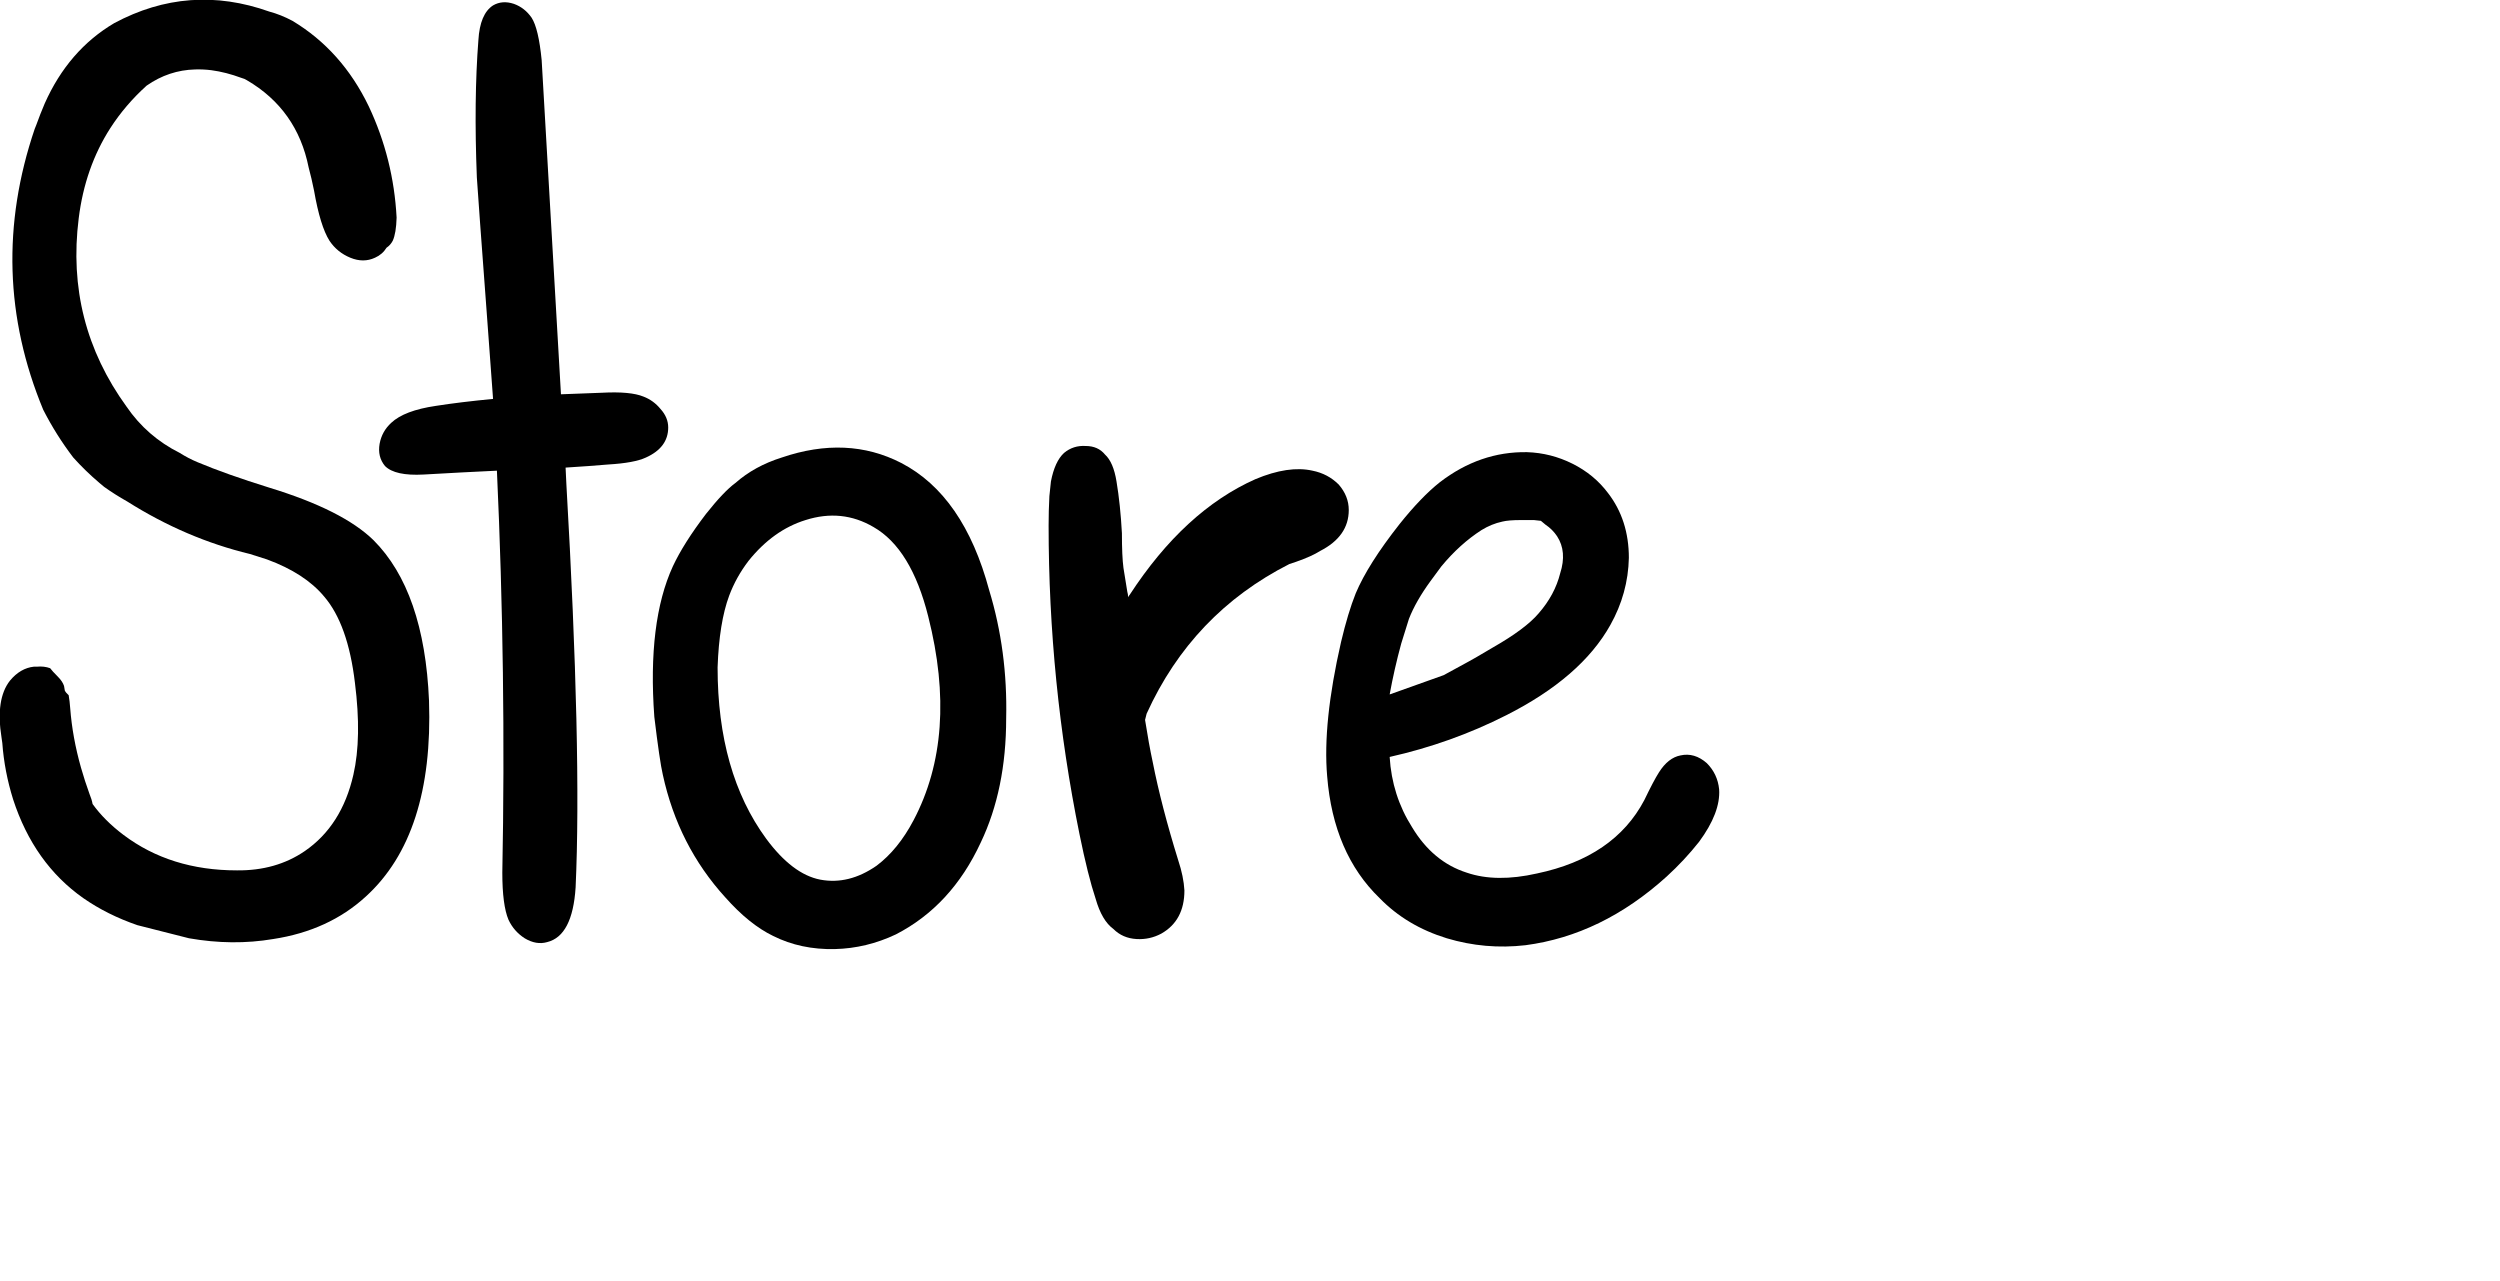
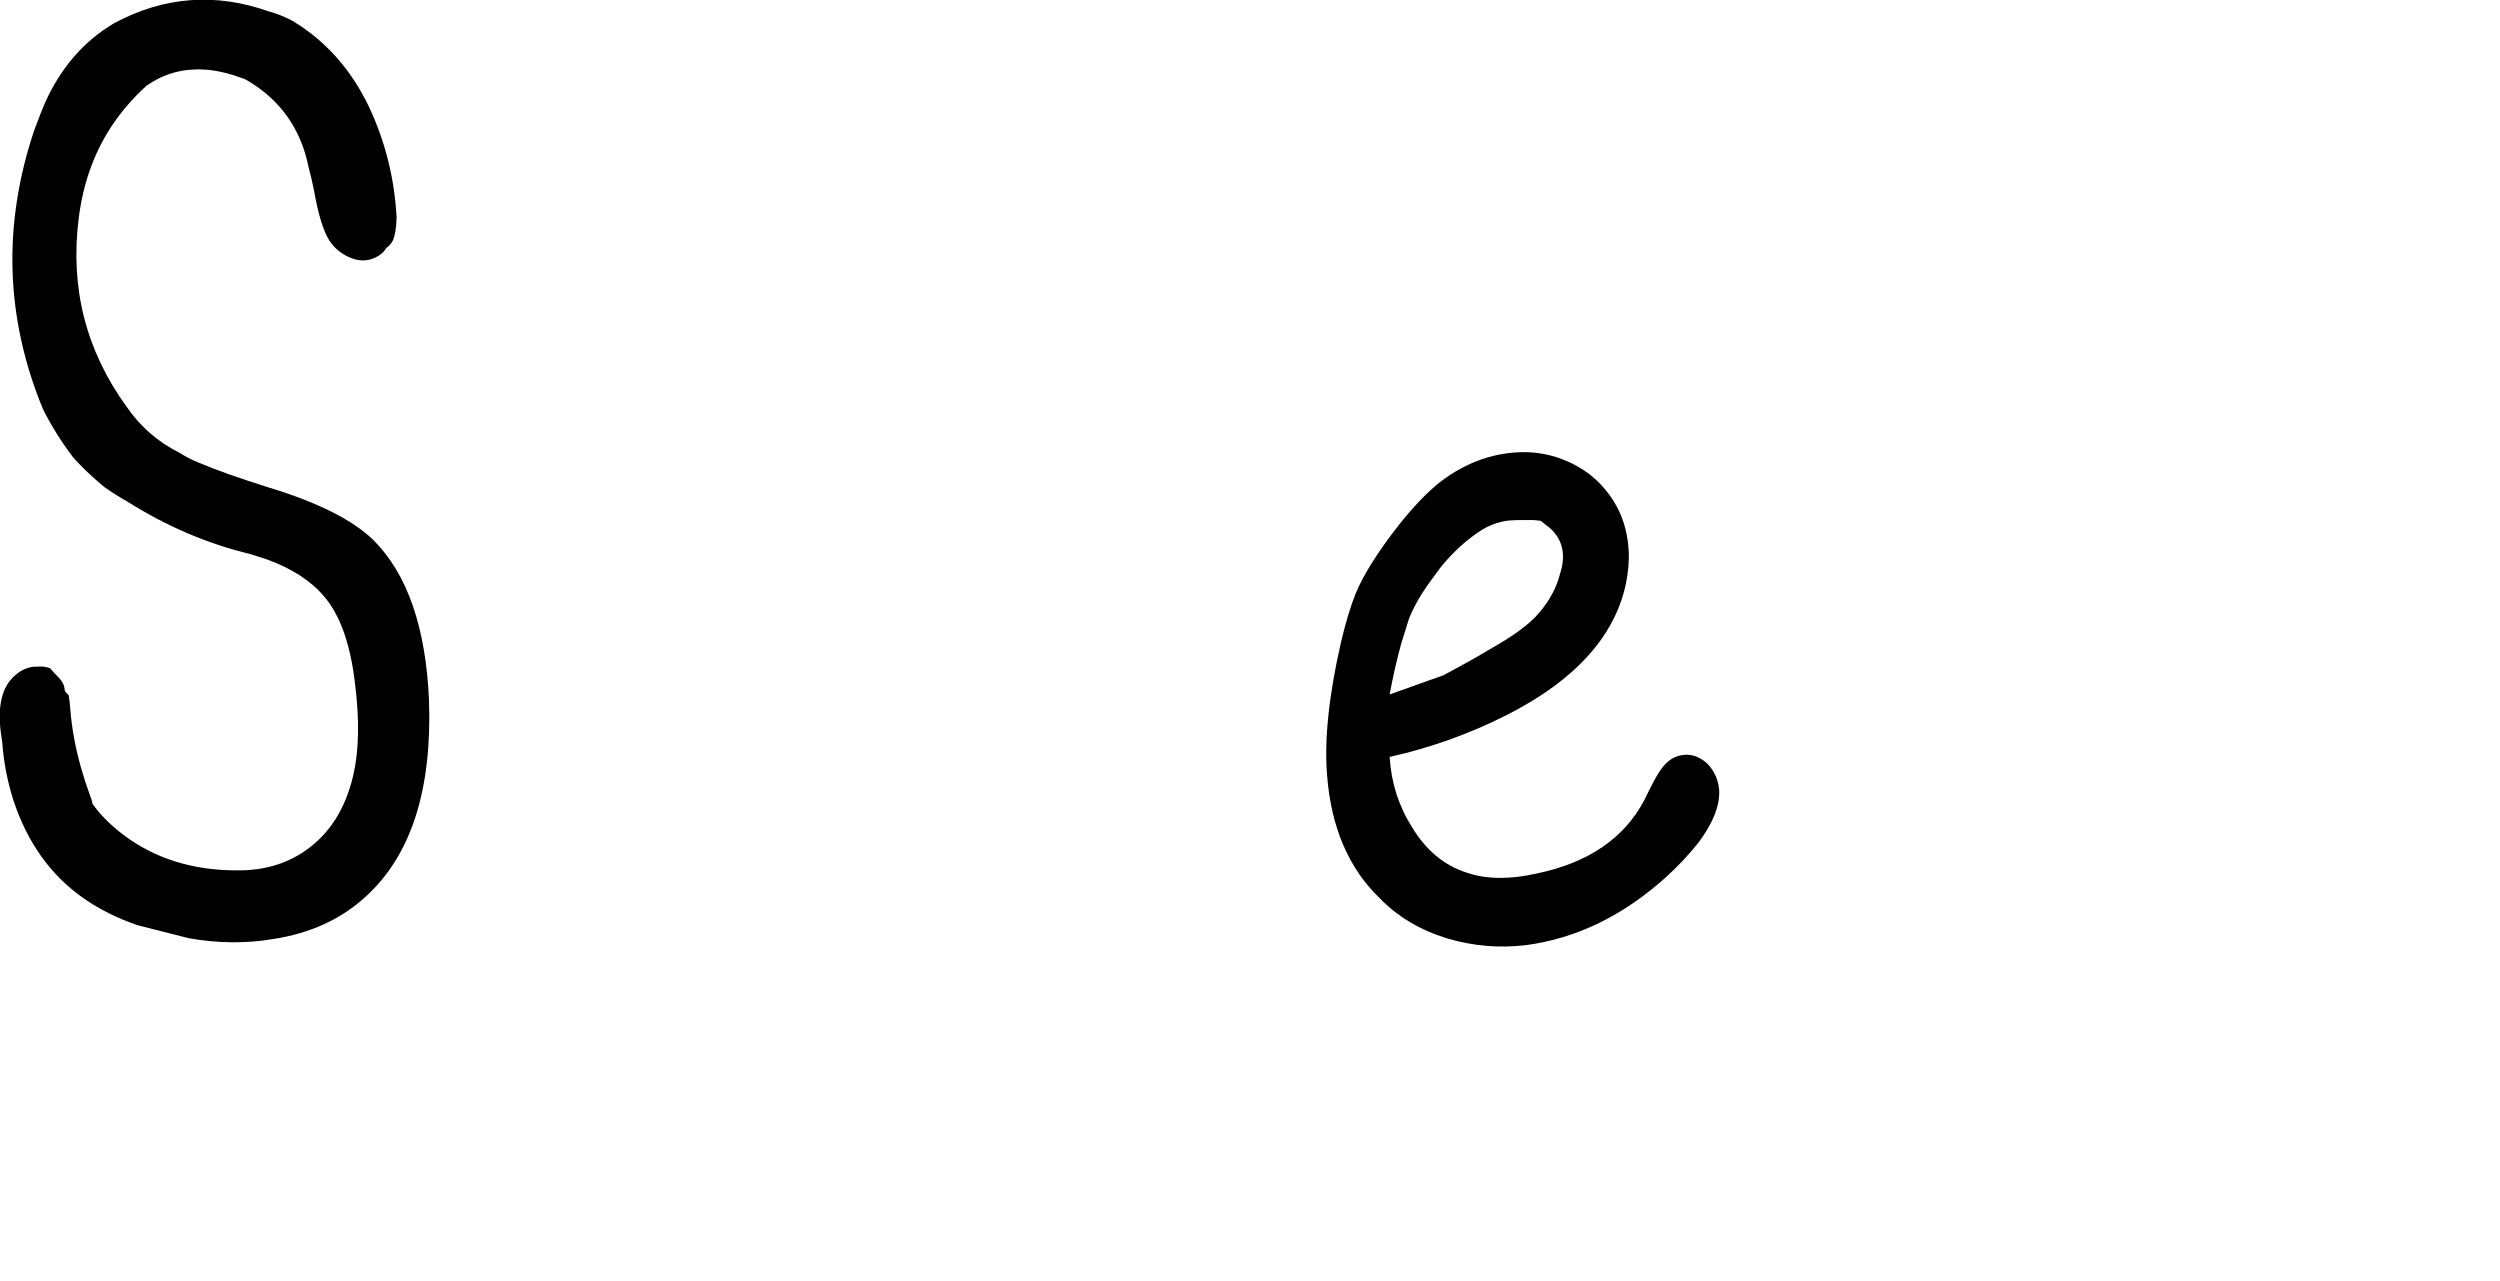
<svg xmlns="http://www.w3.org/2000/svg" version="1.1" preserveAspectRatio="none" x="0px" y="0px" width="162px" height="83px" viewBox="0 0 162 83">
  <defs />
  <g id="Layer_1">
    <g transform="matrix( 1, 0, 0, 1, -950.5,-283.25) ">
      <g>
        <g>
-           <path fill="#000000" stroke="none" d=" M 1015.7 329.8 Q 1015.8 325.45 1014.6 321.5 1012.95 315.35 1008.9 313.25 1005.4 311.45 1001.15 312.9 999.4 313.45 998.15 314.55 997.4 315.1 996.25 316.55 994.8 318.45 994.1 319.95 992.45 323.55 992.9 329.7 993.25 332.6 993.45 333.45 994.45 338.05 997.5 341.4 999.05 343.15 1000.6 343.9 1002.4 344.8 1004.6 344.75 1006.65 344.7 1008.55 343.8 1012.15 341.95 1014.05 337.85 1015.7 334.4 1015.7 329.8 M 999 319.6 Q 1000.6 317.6 1002.7 316.95 1005.05 316.2 1007.1 317.4 1009.55 318.8 1010.65 323.2 1012.6 330.9 1009.7 336.4 1008.7 338.3 1007.3 339.35 1005.5 340.6 1003.65 340.25 1001.85 339.9 1000.15 337.6 997 333.3 997 326.5 997.1 323.6 997.75 321.85 998.2 320.65 999 319.6 Z" />
-         </g>
+           </g>
      </g>
    </g>
    <g transform="matrix( 1, 0, 0, 1, -1015.05,-283.35) ">
      <g>
        <g>
-           <path fill="#000000" stroke="none" d=" M 1046.05 285.95 Q 1045.75 289.8 1045.95 294.85 1046.05 296.4 1046.6 303.75 1046.8 306.5 1047 309.2 1044.9 309.4 1043.3 309.65 1041.25 309.95 1040.4 310.75 1039.8 311.3 1039.65 312.1 1039.5 312.95 1040 313.55 1040.65 314.2 1042.5 314.1 1045.1 313.95 1047.25 313.85 1047.85 326.95 1047.6 339.9 1047.6 342 1048 342.95 1048.35 343.7 1049.05 344.15 1049.8 344.6 1050.5 344.4 1052.15 344 1052.35 340.85 1052.75 332.1 1051.75 314.7 L 1051.7 313.65 Q 1053.3 313.55 1054.45 313.45 1056.15 313.35 1056.9 313 1058.35 312.35 1058.35 311.05 1058.35 310.4 1057.85 309.85 1057.4 309.3 1056.75 309.05 1055.9 308.7 1054.05 308.8 1052.65 308.85 1051.4 308.9 L 1050.15 287.25 Q 1049.95 285.2 1049.5 284.5 1049.05 283.85 1048.35 283.6 1047.6 283.35 1047 283.7 1046.15 284.25 1046.05 285.95 Z" />
-         </g>
+           </g>
      </g>
    </g>
    <g transform="matrix( 1, 0, 0, 1, -964.9,-283.25) ">
      <g>
        <g>
-           <path fill="#000000" stroke="none" d=" M 1033.85 312.6 Q 1033.25 313.15 1033 314.45 1032.95 314.95 1032.9 315.4 1032.85 316.35 1032.85 317.3 1032.85 327.45 1034.85 337.3 1035.4 340 1035.9 341.5 1036.3 342.9 1037.05 343.45 1037.65 344.05 1038.55 344.1 1039.4 344.15 1040.15 343.75 1041.65 342.9 1041.65 340.95 1041.6 340.05 1041.25 339 1040.15 335.45 1039.6 332.65 1039.34 331.439 1039.1 329.9 1039.15 329.7 1039.2 329.5 1042.15 323 1048.45 319.8 L 1048.9 319.65 Q 1049.9 319.3 1050.45 318.95 1052.3 318 1052.3 316.3 1052.3 315.4 1051.65 314.65 1050.95 313.95 1049.95 313.75 1048.4 313.4 1046.25 314.3 1041.65 316.35 1038.1 321.8 1038.05 321.85 1038 321.95 1038 321.75 1037.95 321.6 L 1037.7 320.05 Q 1037.6 319.3 1037.6 317.8 1037.5 315.95 1037.25 314.45 1037.05 313.2 1036.5 312.7 1036.05 312.15 1035.25 312.15 1034.45 312.1 1033.85 312.6 Z" />
-         </g>
+           </g>
      </g>
    </g>
    <g transform="matrix( 1, 0, 0, 1, -171.9,-283.25) ">
      <g>
        <g>
          <path fill="#000000" stroke="none" d=" M 270.85 312.55 Q 267.8 312.5 265.2 314.5 264 315.45 262.6 317.2 260.55 319.8 259.75 321.7 259.25 322.95 258.8 324.85 257.6 330.1 257.9 333.55 258.3 338.55 261.3 341.45 263.05 343.25 265.65 344.05 268.15 344.8 270.75 344.5 275.7 343.85 279.9 340.05 281.05 339 282 337.8 283.4 335.9 283.3 334.4 283.2 333.4 282.5 332.7 281.7 332 280.8 332.2 280 332.35 279.4 333.3 279.05 333.85 278.45 335.1 276.5 338.8 271.5 339.85 268.85 340.45 266.95 339.8 264.75 339.1 263.4 336.85 262.1 334.8 261.95 332.3 265.95 331.4 269.5 329.6 274.35 327.15 276.25 323.75 277.4 321.7 277.45 319.4 277.45 316.95 276.1 315.2 275.2 314 273.8 313.3 272.4 312.6 270.85 312.55 M 264.6 320.9 L 265.3 319.95 Q 266.5 318.5 267.9 317.6 268.55 317.2 269.25 317.05 269.65 316.95 270.45 316.95 L 271.3 316.95 271.75 317 272.05 317.25 Q 272.5 317.55 272.8 318 273.45 319 273 320.4 272.65 321.8 271.6 323 270.75 324 268.65 325.2 267.3 326 267.1 326.1 L 265.45 327 261.95 328.25 Q 262.25 326.6 262.7 324.95 L 263.2 323.35 Q 263.65 322.2 264.6 320.9 Z" />
        </g>
      </g>
    </g>
    <g transform="matrix( 1, 0, 0, 1, -965.4,-283.25) ">
      <g>
        <g>
          <path fill="#000000" stroke="none" d=" M 984.35 284.6 Q 983.6 284.2 982.85 284 977.65 282.15 972.8 284.75 969.835 286.504 968.3 289.95 968.011 290.625 967.75 291.35 967.704 291.48 967.65 291.6 964.502 300.875 968.2 309.8 969.035 311.439 970.15 312.9 970.941 313.779 971.85 314.55 971.994 314.673 972.15 314.8 972.85 315.3 973.65 315.75 977.45 318.15 981.6 319.15 982.142 319.332 982.7 319.5 985.15 320.4 986.4 321.9 987.95 323.7 988.4 327.5 988.85 331.05 988.3 333.45 987.55 336.75 985.15 338.4 983.284 339.678 980.75 339.65 976.45 339.65 973.4 337.35 972.169 336.421 971.4 335.35 971.345 335.043 971.2 334.7 970.895 333.857 970.65 333 970.092 331.03 969.95 329.15 969.917 328.687 969.85 328.3 969.67 328.14 969.6 328 L 969.55 327.7 Q 969.45 327.4 969.15 327.1 968.778 326.728 968.65 326.55 968.255 326.407 967.8 326.45 967.719 326.445 967.65 326.45 L 967.6 326.45 Q 966.723 326.543 966.05 327.35 965.1 328.55 965.5 331.05 965.531 331.237 965.55 331.4 965.683 333.235 966.25 335.05 967.6 339.2 970.8 341.45 972.348 342.527 974.3 343.2 L 977.65 344.05 Q 980.471 344.545 983.1 344.1 986.7 343.55 989.1 341.35 993.5 337.35 993.2 328.65 992.9 321.55 989.6 318.25 987.6 316.3 982.85 314.85 980.035 313.973 978.2 313.2 977.6 312.95 977.05 312.6 974.926 311.538 973.6 309.6 969.65 304.15 970.5 297.4 970.908 294.106 972.55 291.55 973.519 290.048 974.9 288.8 976.346 287.791 978.05 287.75 978.578 287.734 979.1 287.8 980.049 287.927 981.05 288.3 981.25 288.35 981.4 288.45 984.65 290.35 985.4 294.1 985.591 294.804 985.75 295.6 986.15 297.9 986.75 298.85 987.25 299.6 988.1 299.95 988.95 300.3 989.7 299.95 990.179 299.739 990.45 299.3 990.699 299.136 990.85 298.85 991.072 298.362 991.1 297.35 990.9 293.55 989.3 290.15 987.558 286.526 984.35 284.6 Z" />
        </g>
      </g>
    </g>
  </g>
</svg>